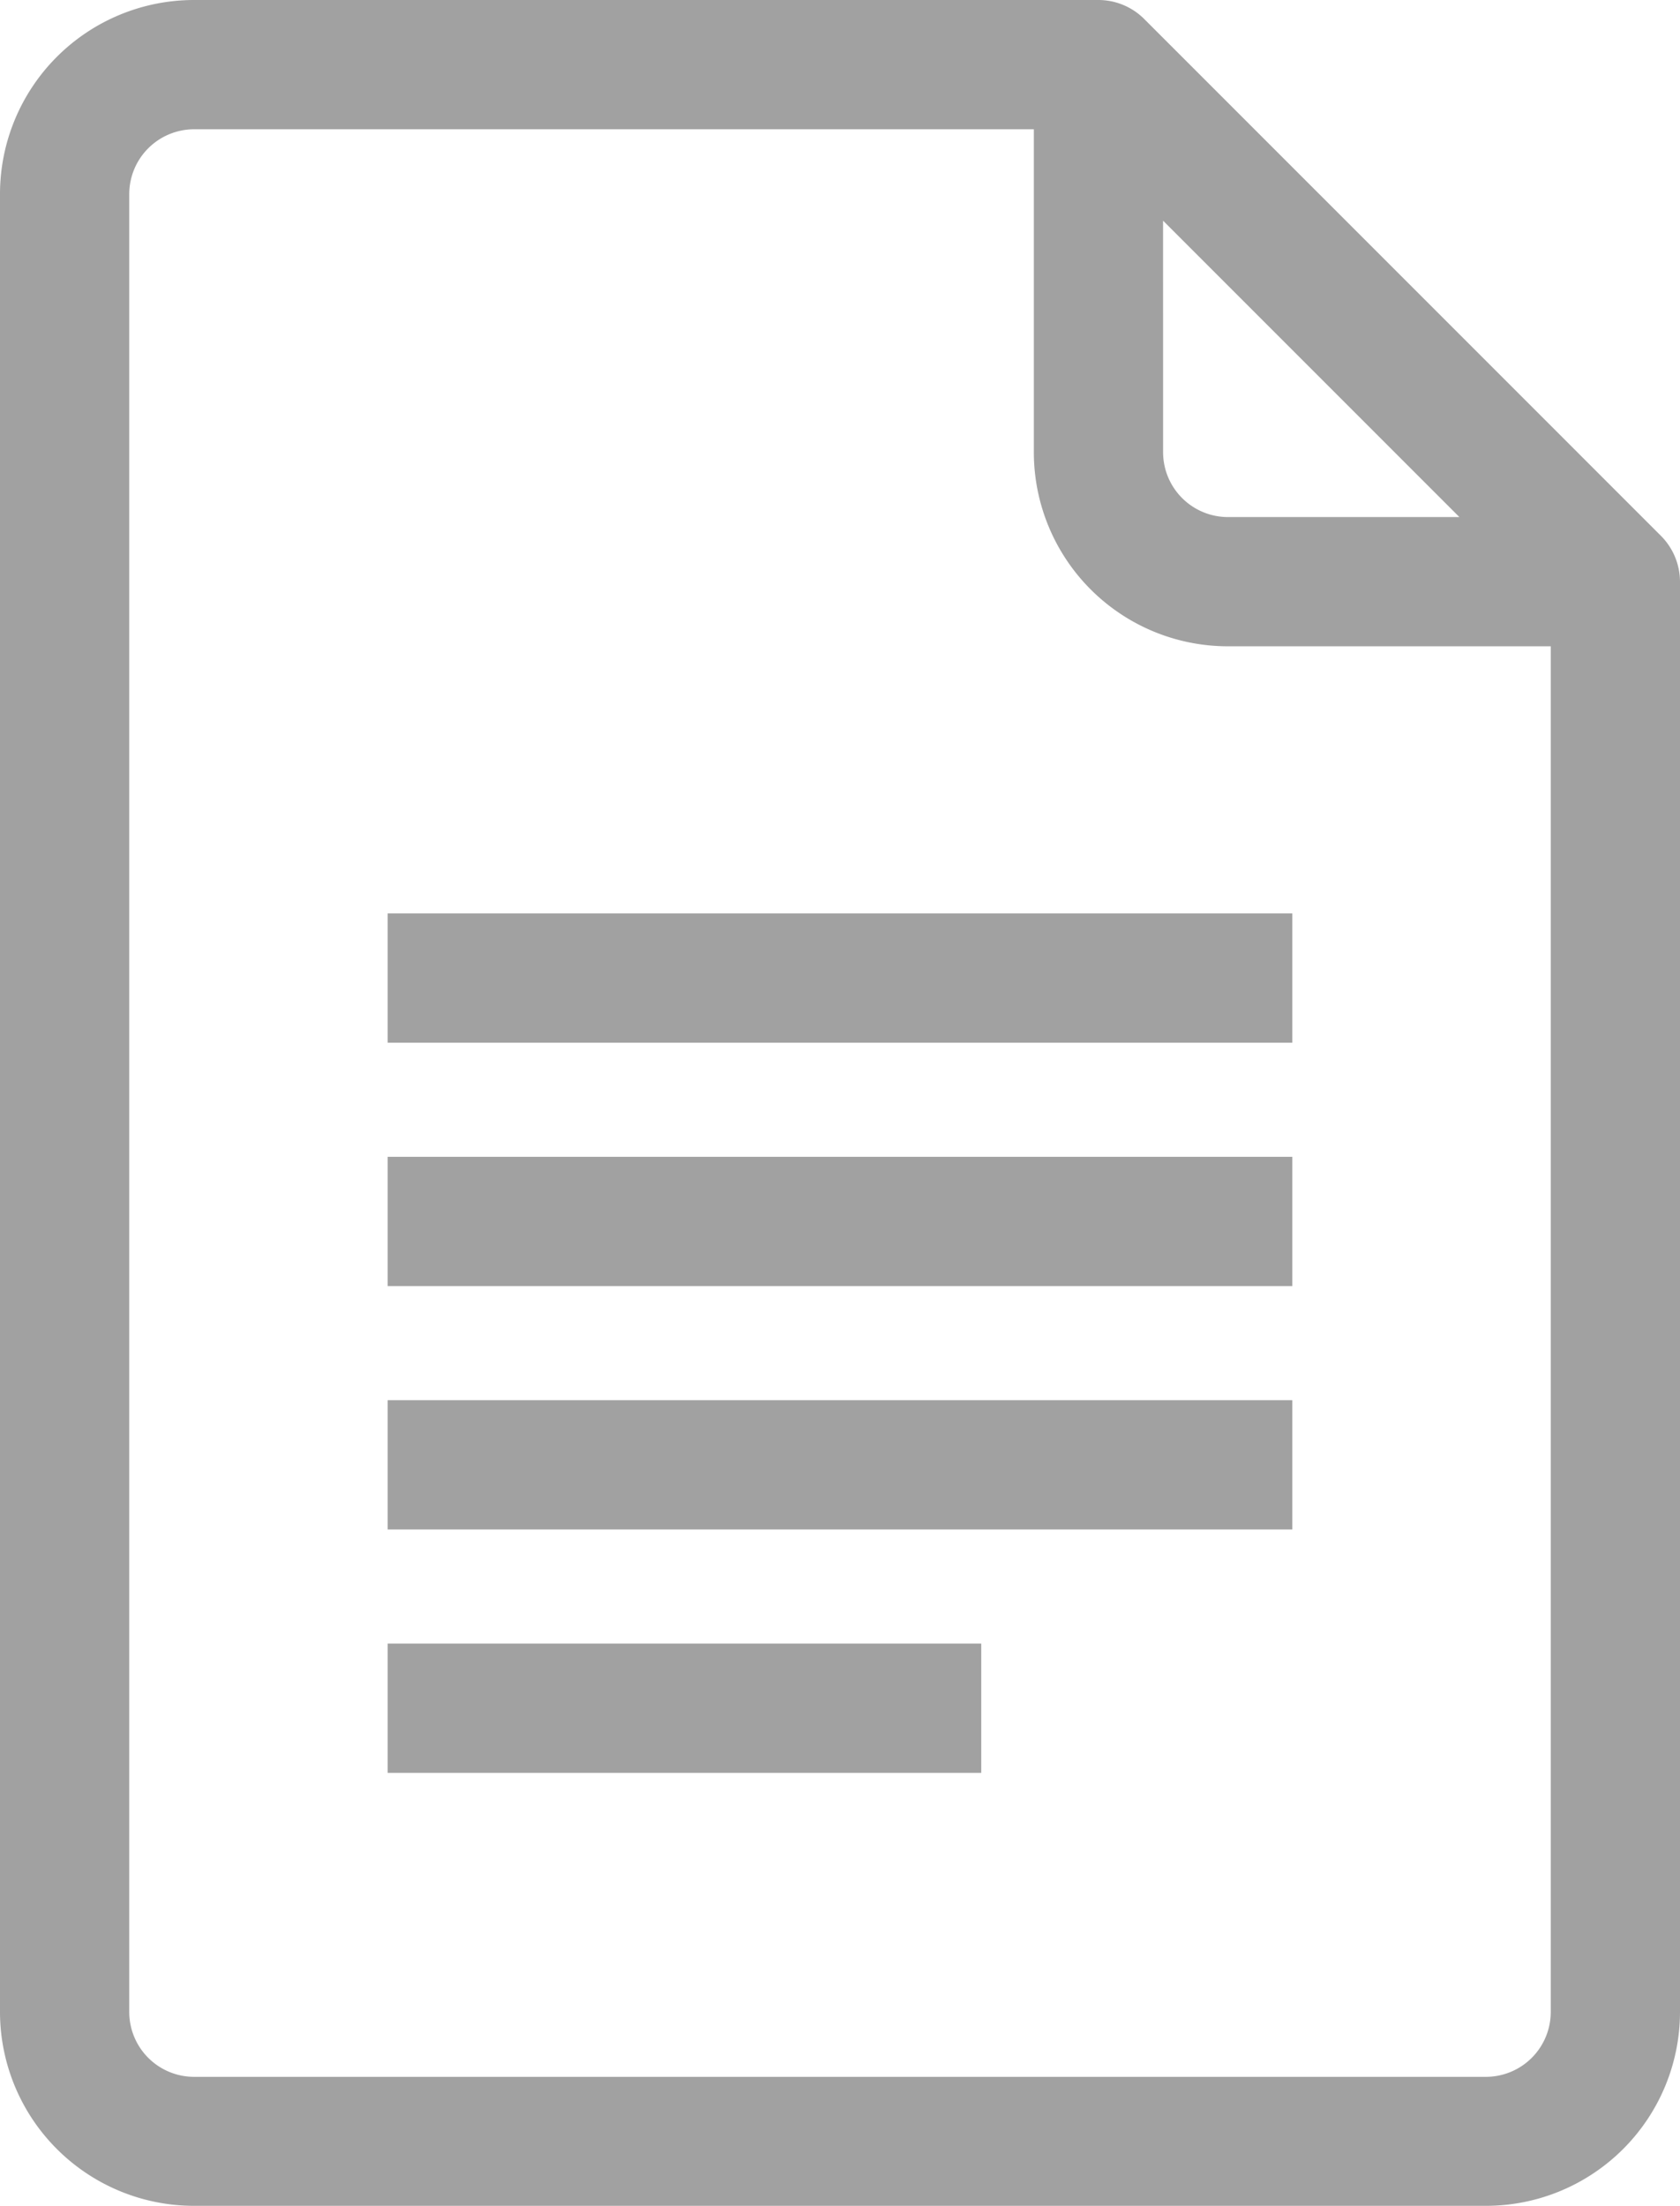
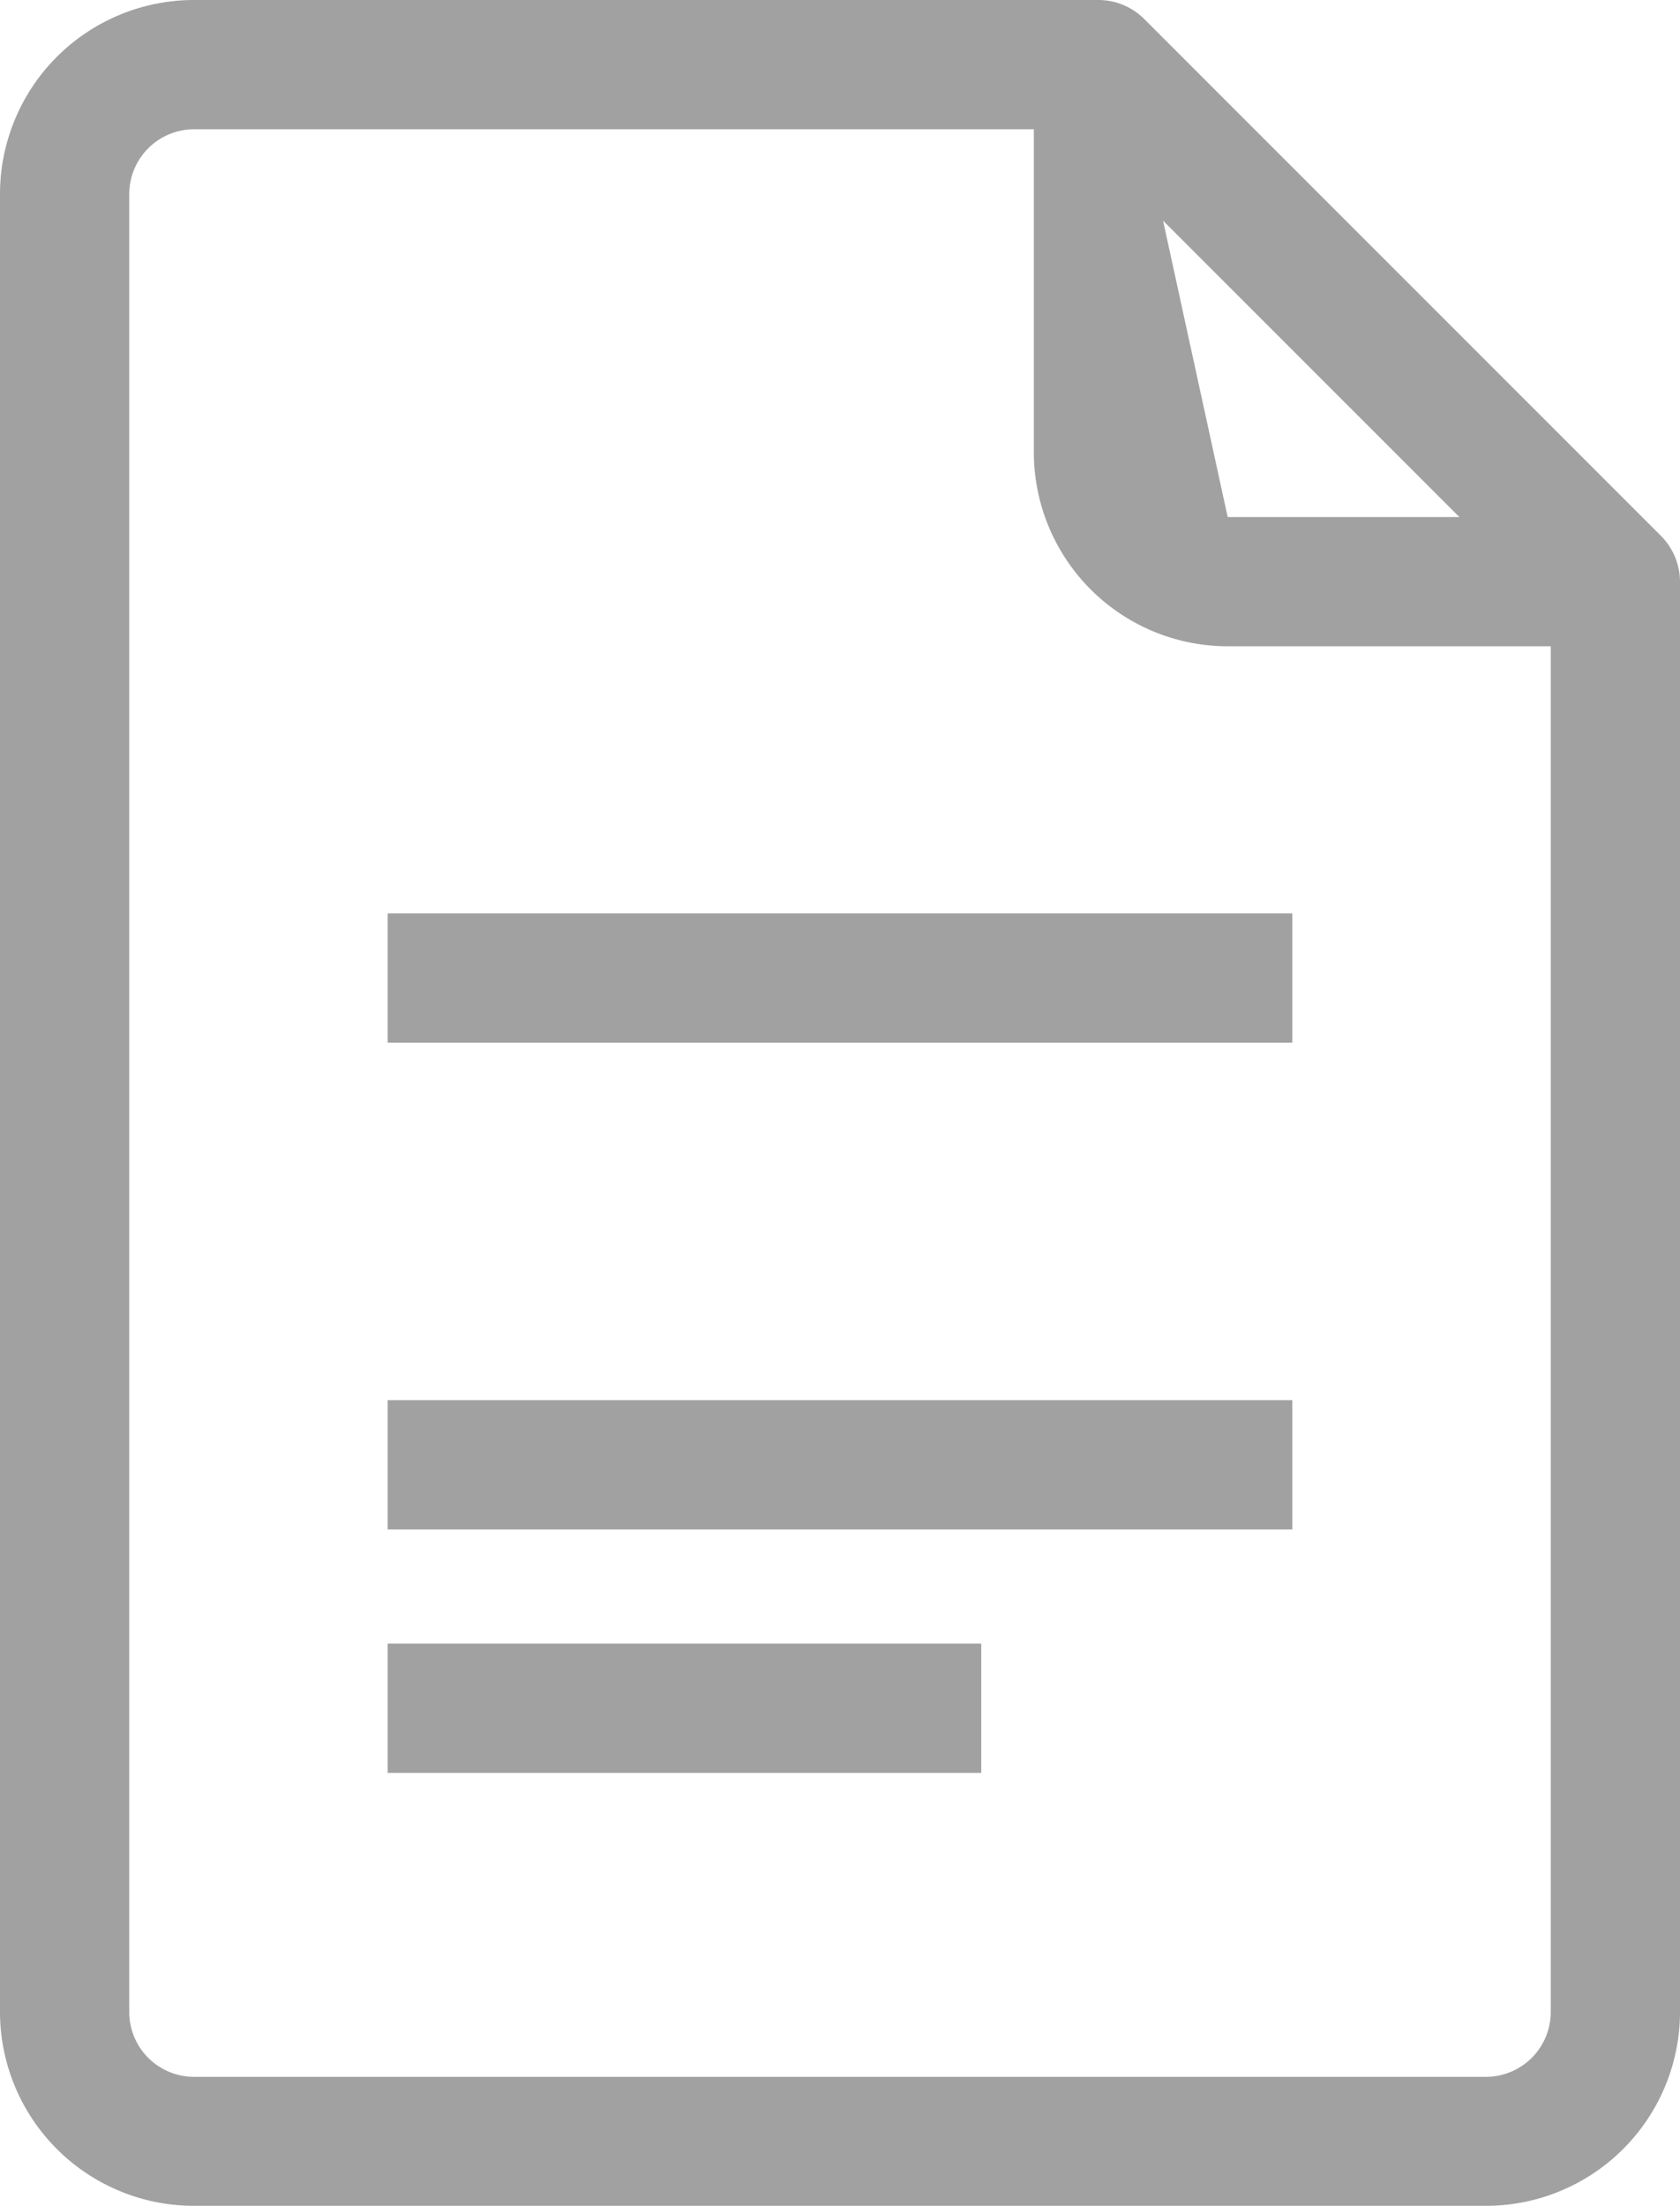
<svg xmlns="http://www.w3.org/2000/svg" width="41.426" height="54.385" viewBox="0 0 41.426 54.385">
  <g transform="translate(-61)">
-     <path d="M101.959,13.213,89.213.467A1.6,1.6,0,0,0,88.086,0H65.78A4.785,4.785,0,0,0,61,4.78V49.6a4.785,4.785,0,0,0,4.78,4.78H97.646a4.785,4.785,0,0,0,4.78-4.78V14.34A1.608,1.608,0,0,0,101.959,13.213ZM89.679,5.44l7.307,7.307H91.273a1.6,1.6,0,0,1-1.593-1.593ZM97.646,51.2H65.78A1.6,1.6,0,0,1,64.187,49.6V4.78A1.6,1.6,0,0,1,65.78,3.187H86.493v7.966a4.785,4.785,0,0,0,4.78,4.78h7.966V49.6A1.6,1.6,0,0,1,97.646,51.2Z" transform="translate(0 0)" fill="#a1a1a1" />
+     <path d="M101.959,13.213,89.213.467A1.6,1.6,0,0,0,88.086,0H65.78A4.785,4.785,0,0,0,61,4.78V49.6a4.785,4.785,0,0,0,4.78,4.78H97.646a4.785,4.785,0,0,0,4.78-4.78V14.34A1.608,1.608,0,0,0,101.959,13.213ZM89.679,5.44l7.307,7.307H91.273ZM97.646,51.2H65.78A1.6,1.6,0,0,1,64.187,49.6V4.78A1.6,1.6,0,0,1,65.78,3.187H86.493v7.966a4.785,4.785,0,0,0,4.78,4.78h7.966V49.6A1.6,1.6,0,0,1,97.646,51.2Z" transform="translate(0 0)" fill="#a1a1a1" />
    <path d="M174.9,212H152.593v3.187H174.9Z" transform="translate(-82.034 -189.481)" fill="#a1a1a1" />
-     <path d="M174.9,212H152.593v3.187H174.9Z" transform="translate(-82.034 -183.481)" fill="#a1a1a1" />
    <path d="M174.9,212H152.593v3.187H174.9Z" transform="translate(-82.034 -177.481)" fill="#a1a1a1" />
    <path d="M167.23,212H152.593v3.187H167.23Z" transform="translate(-82.034 -171.481)" fill="#a1a1a1" />
  </g>
</svg>